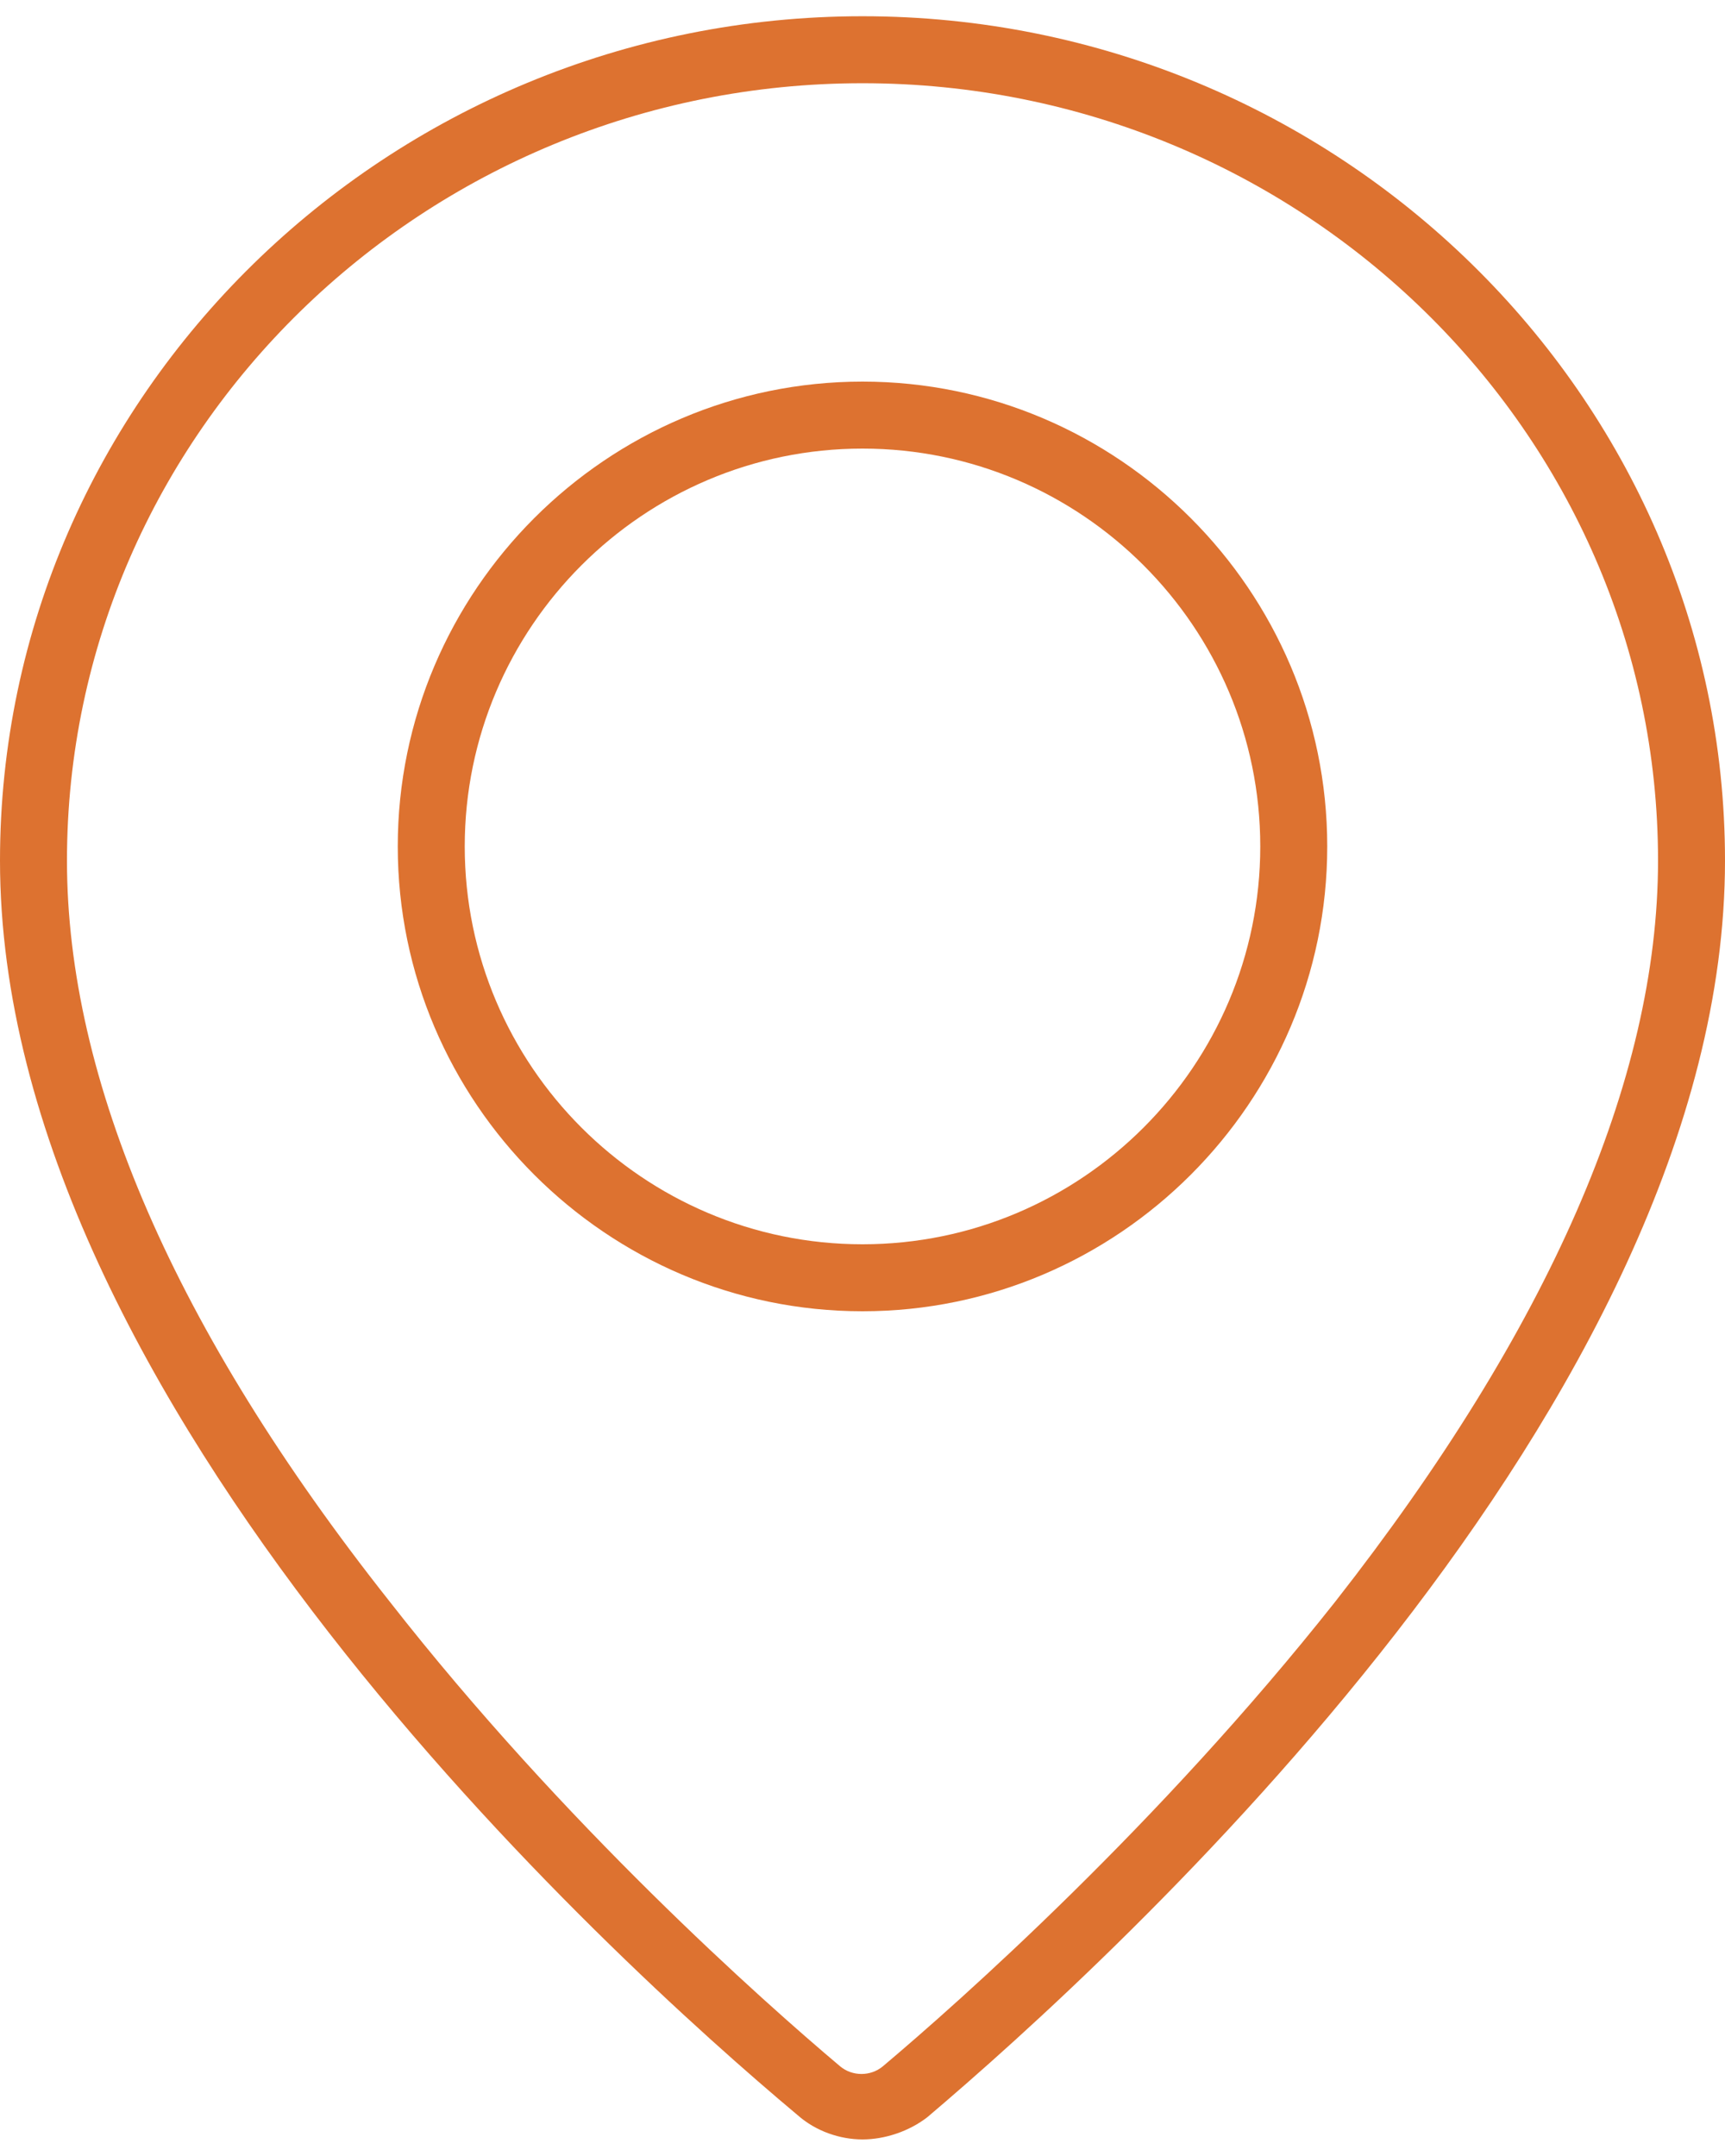
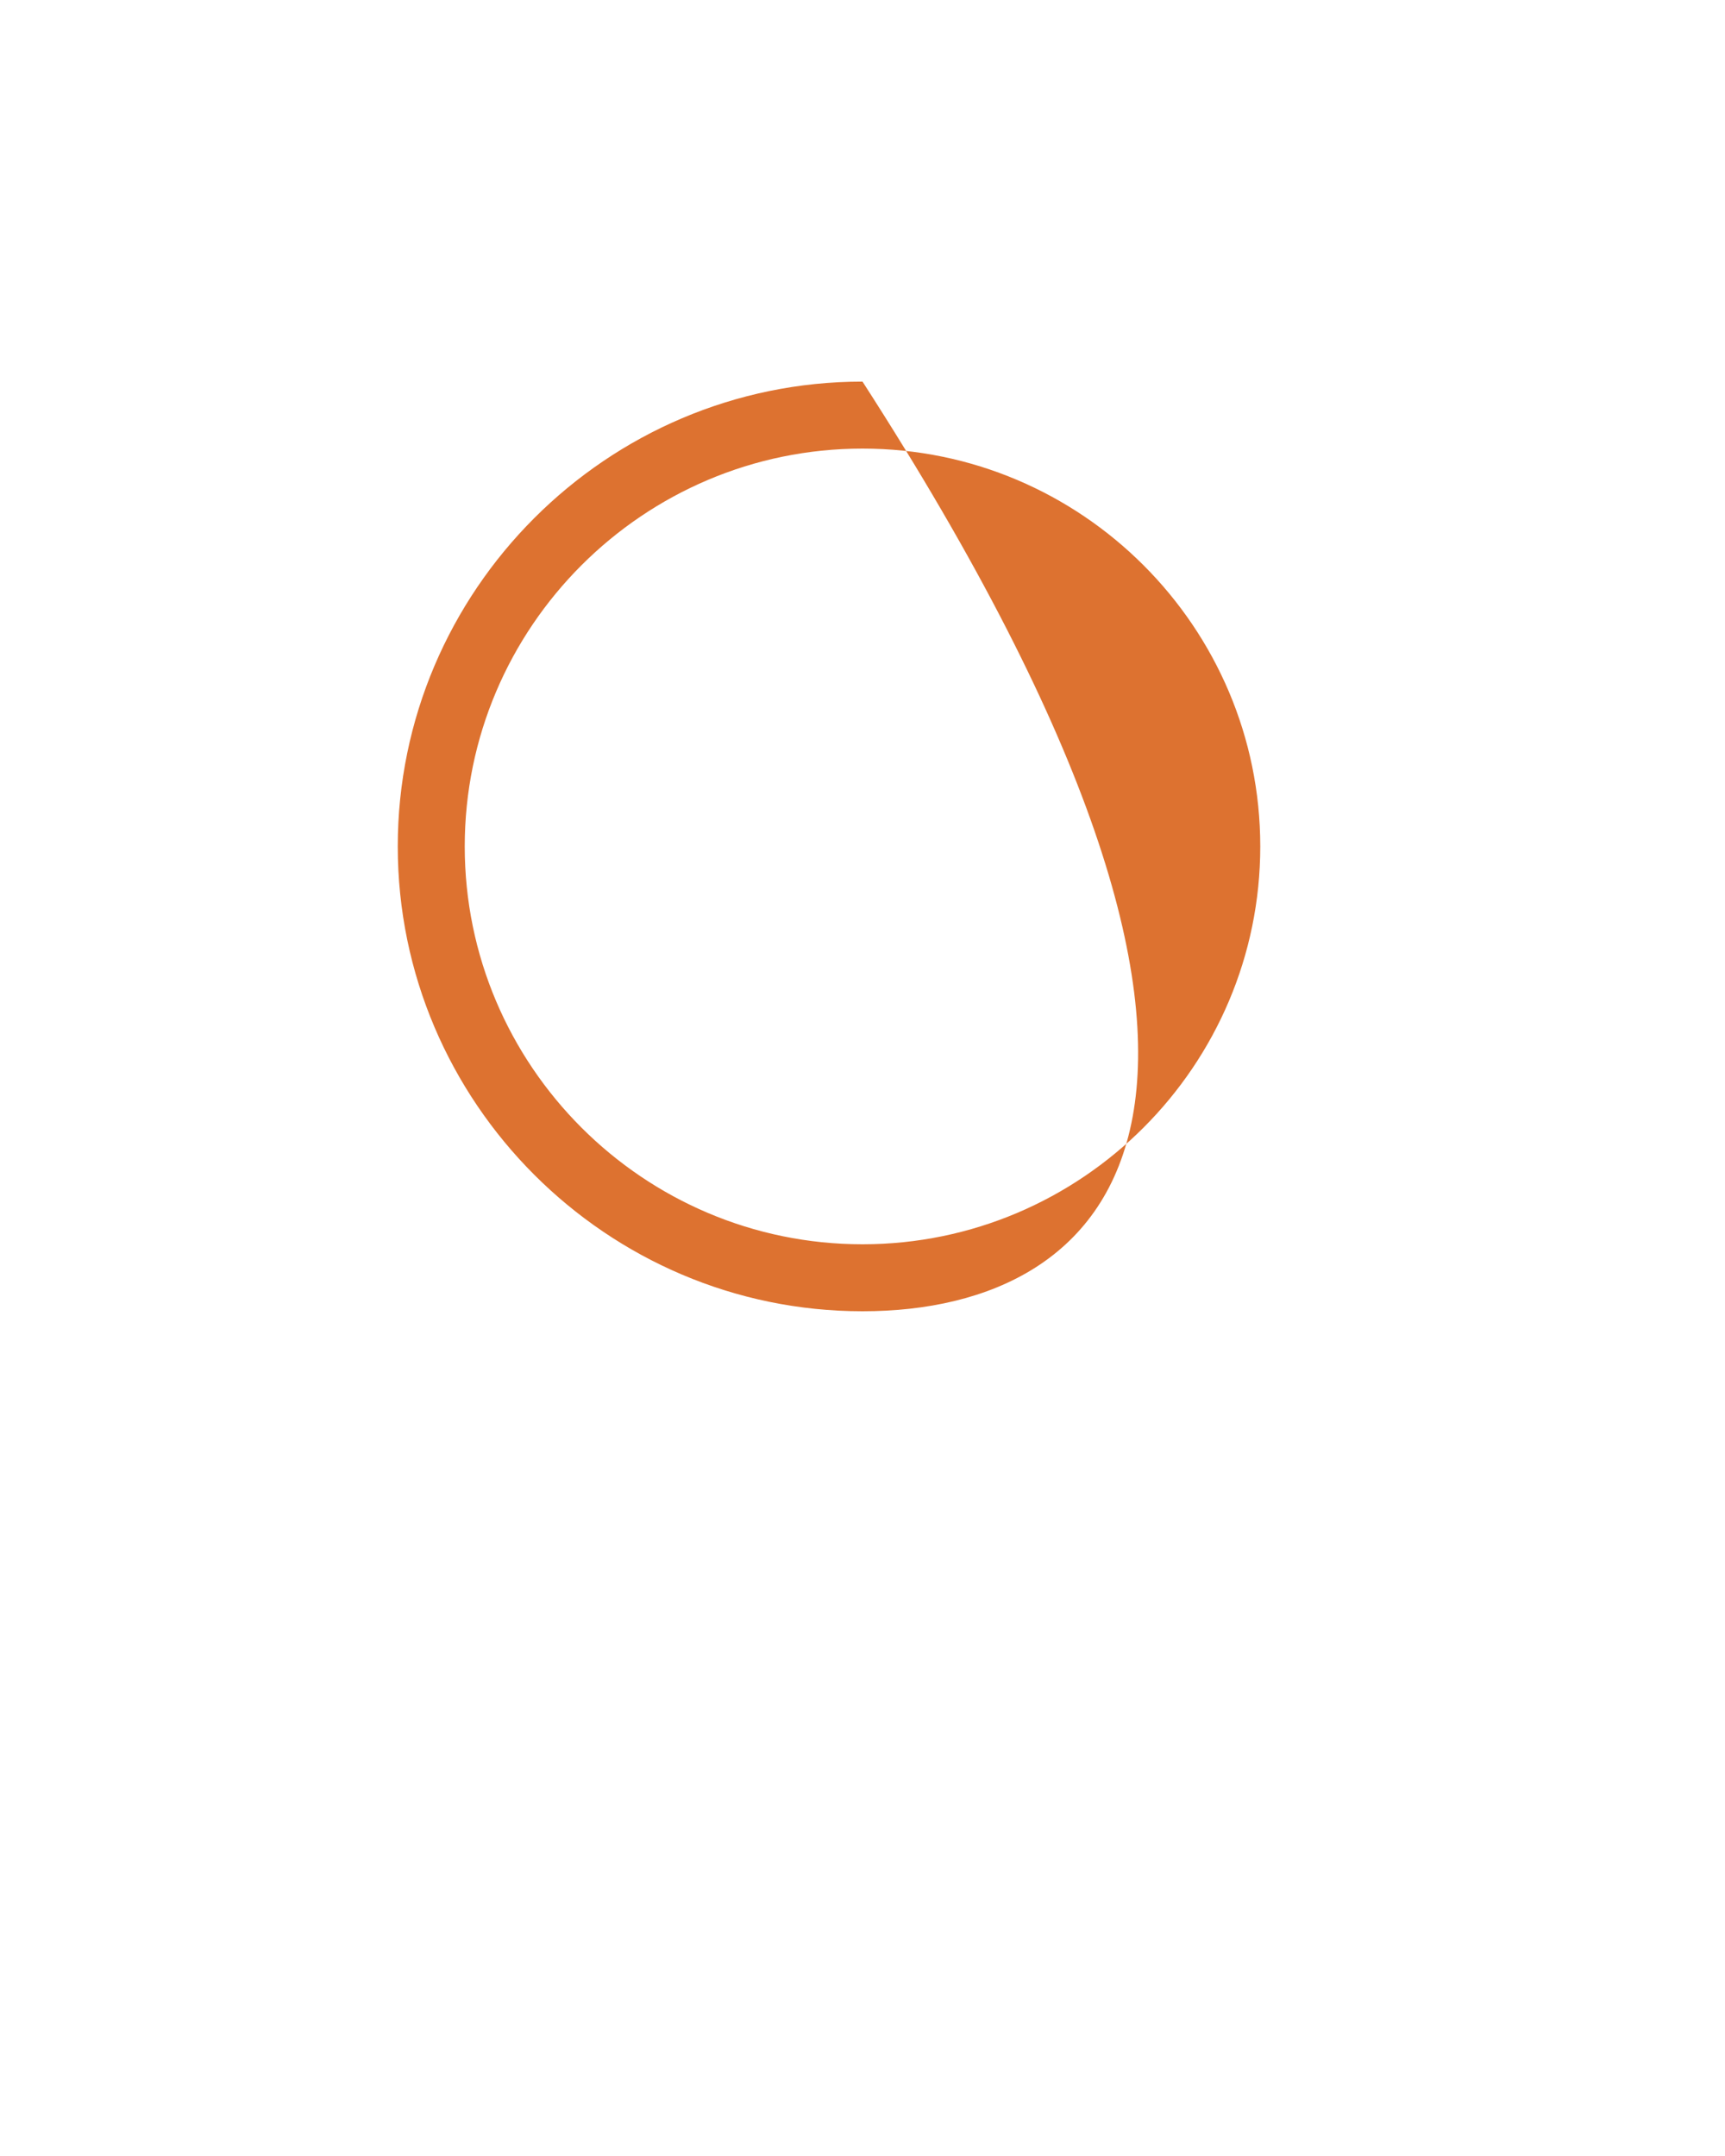
<svg xmlns="http://www.w3.org/2000/svg" version="1.1" id="Layer_1" x="0px" y="0px" viewBox="0 0 85 106.2" style="enable-background:new 0 0 85 106.2;" xml:space="preserve">
  <style type="text/css">
	.st0{fill:#DD7230;}
</style>
  <g>
    <g>
-       <path class="st0" d="M42.5,105.4c-1.1,0-2.3-0.4-3.2-1.2c0,0,0,0,0,0C30.1,96.5,0,69.1,0,42.4C0,19.5,19.1,0.8,42.5,0.8    C65.9,0.8,85,19.5,85,42.4c0,26.7-30.1,54.1-39.3,61.9C44.8,105,43.6,105.4,42.5,105.4z M41.4,101.8c0.6,0.5,1.5,0.5,2.1,0    c3.8-3.2,13.6-11.9,22.3-22.9c10.5-13.4,15.9-25.7,15.9-36.5c0-21.1-17.6-38.3-39.2-38.3S3.3,21.3,3.3,42.4    c0,10.8,5.3,23.1,15.9,36.5C27.8,89.9,37.6,98.6,41.4,101.8L41.4,101.8z" />
-     </g>
+       </g>
    <g>
-       <path class="st0" d="M42.5,64.6c-12.6,0-22.9-10.3-22.9-22.9c0-12.6,10.3-22.9,22.9-22.9c12.6,0,22.9,10.3,22.9,22.9    C65.4,54.3,55.1,64.6,42.5,64.6z M42.5,22.1c-10.8,0-19.6,8.8-19.6,19.6s8.8,19.6,19.6,19.6c10.8,0,19.6-8.8,19.6-19.6    S53.3,22.1,42.5,22.1z" />
+       <path class="st0" d="M42.5,64.6c-12.6,0-22.9-10.3-22.9-22.9c0-12.6,10.3-22.9,22.9-22.9C65.4,54.3,55.1,64.6,42.5,64.6z M42.5,22.1c-10.8,0-19.6,8.8-19.6,19.6s8.8,19.6,19.6,19.6c10.8,0,19.6-8.8,19.6-19.6    S53.3,22.1,42.5,22.1z" />
    </g>
  </g>
</svg>